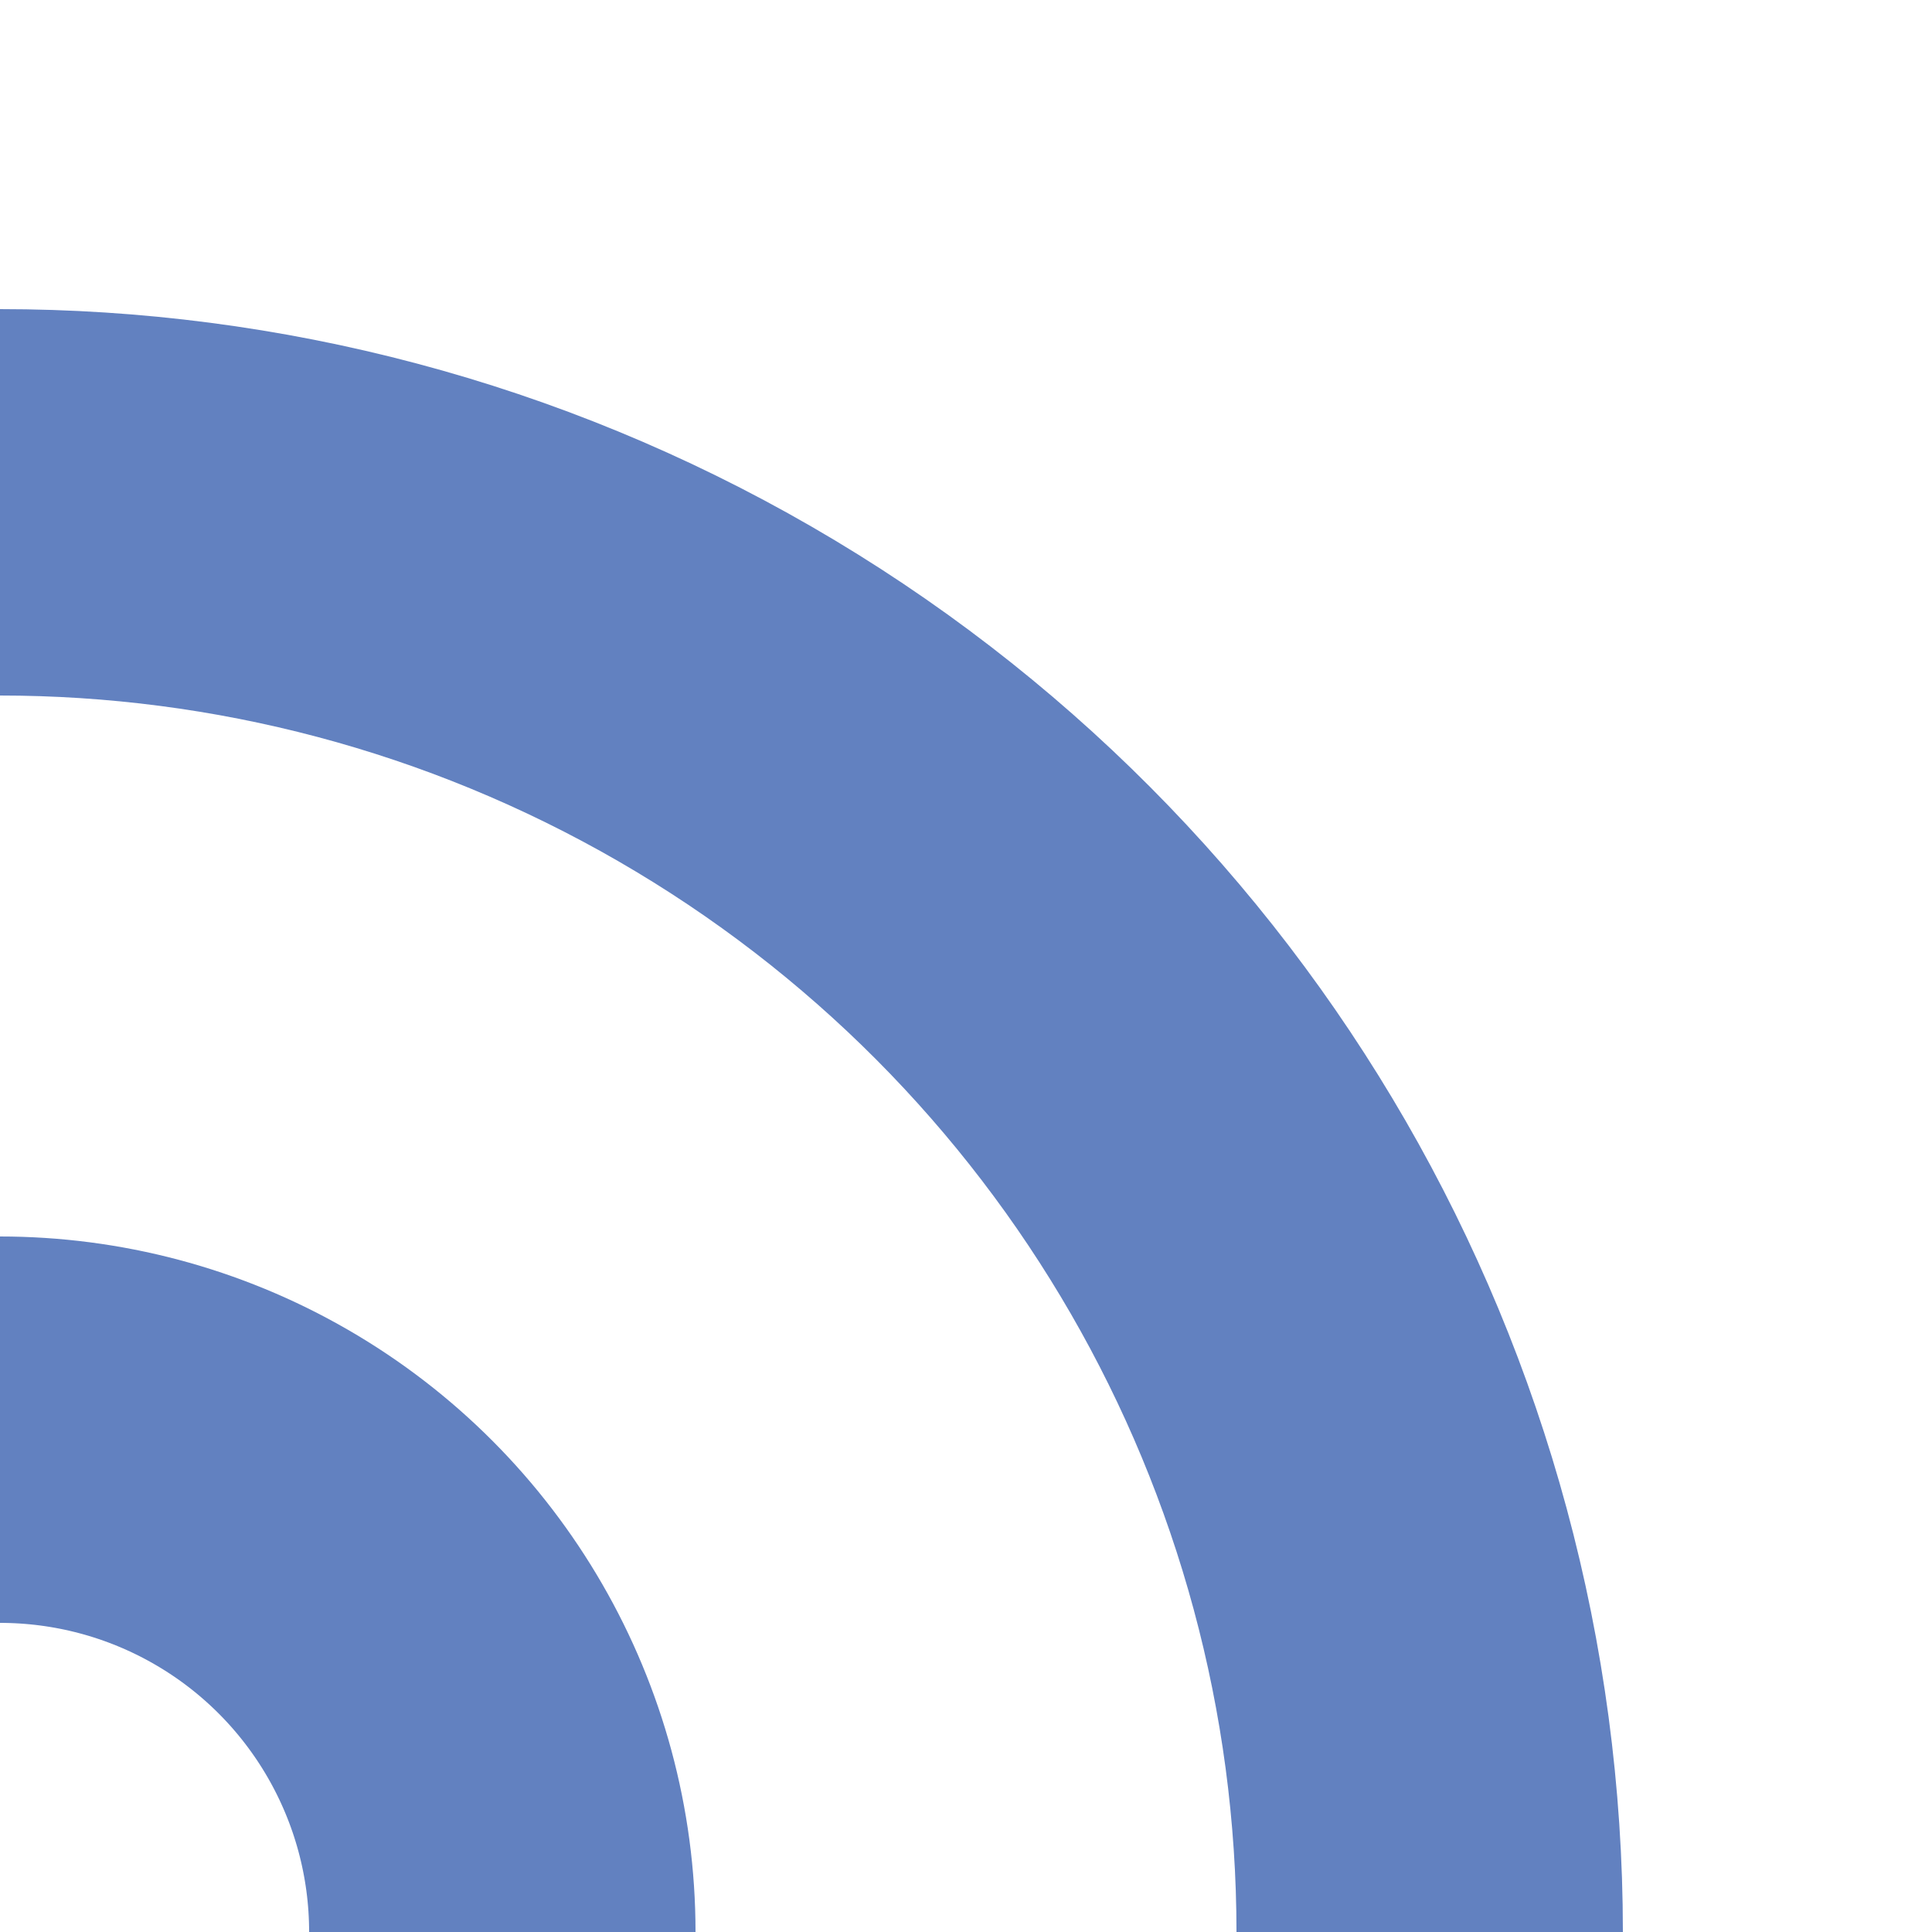
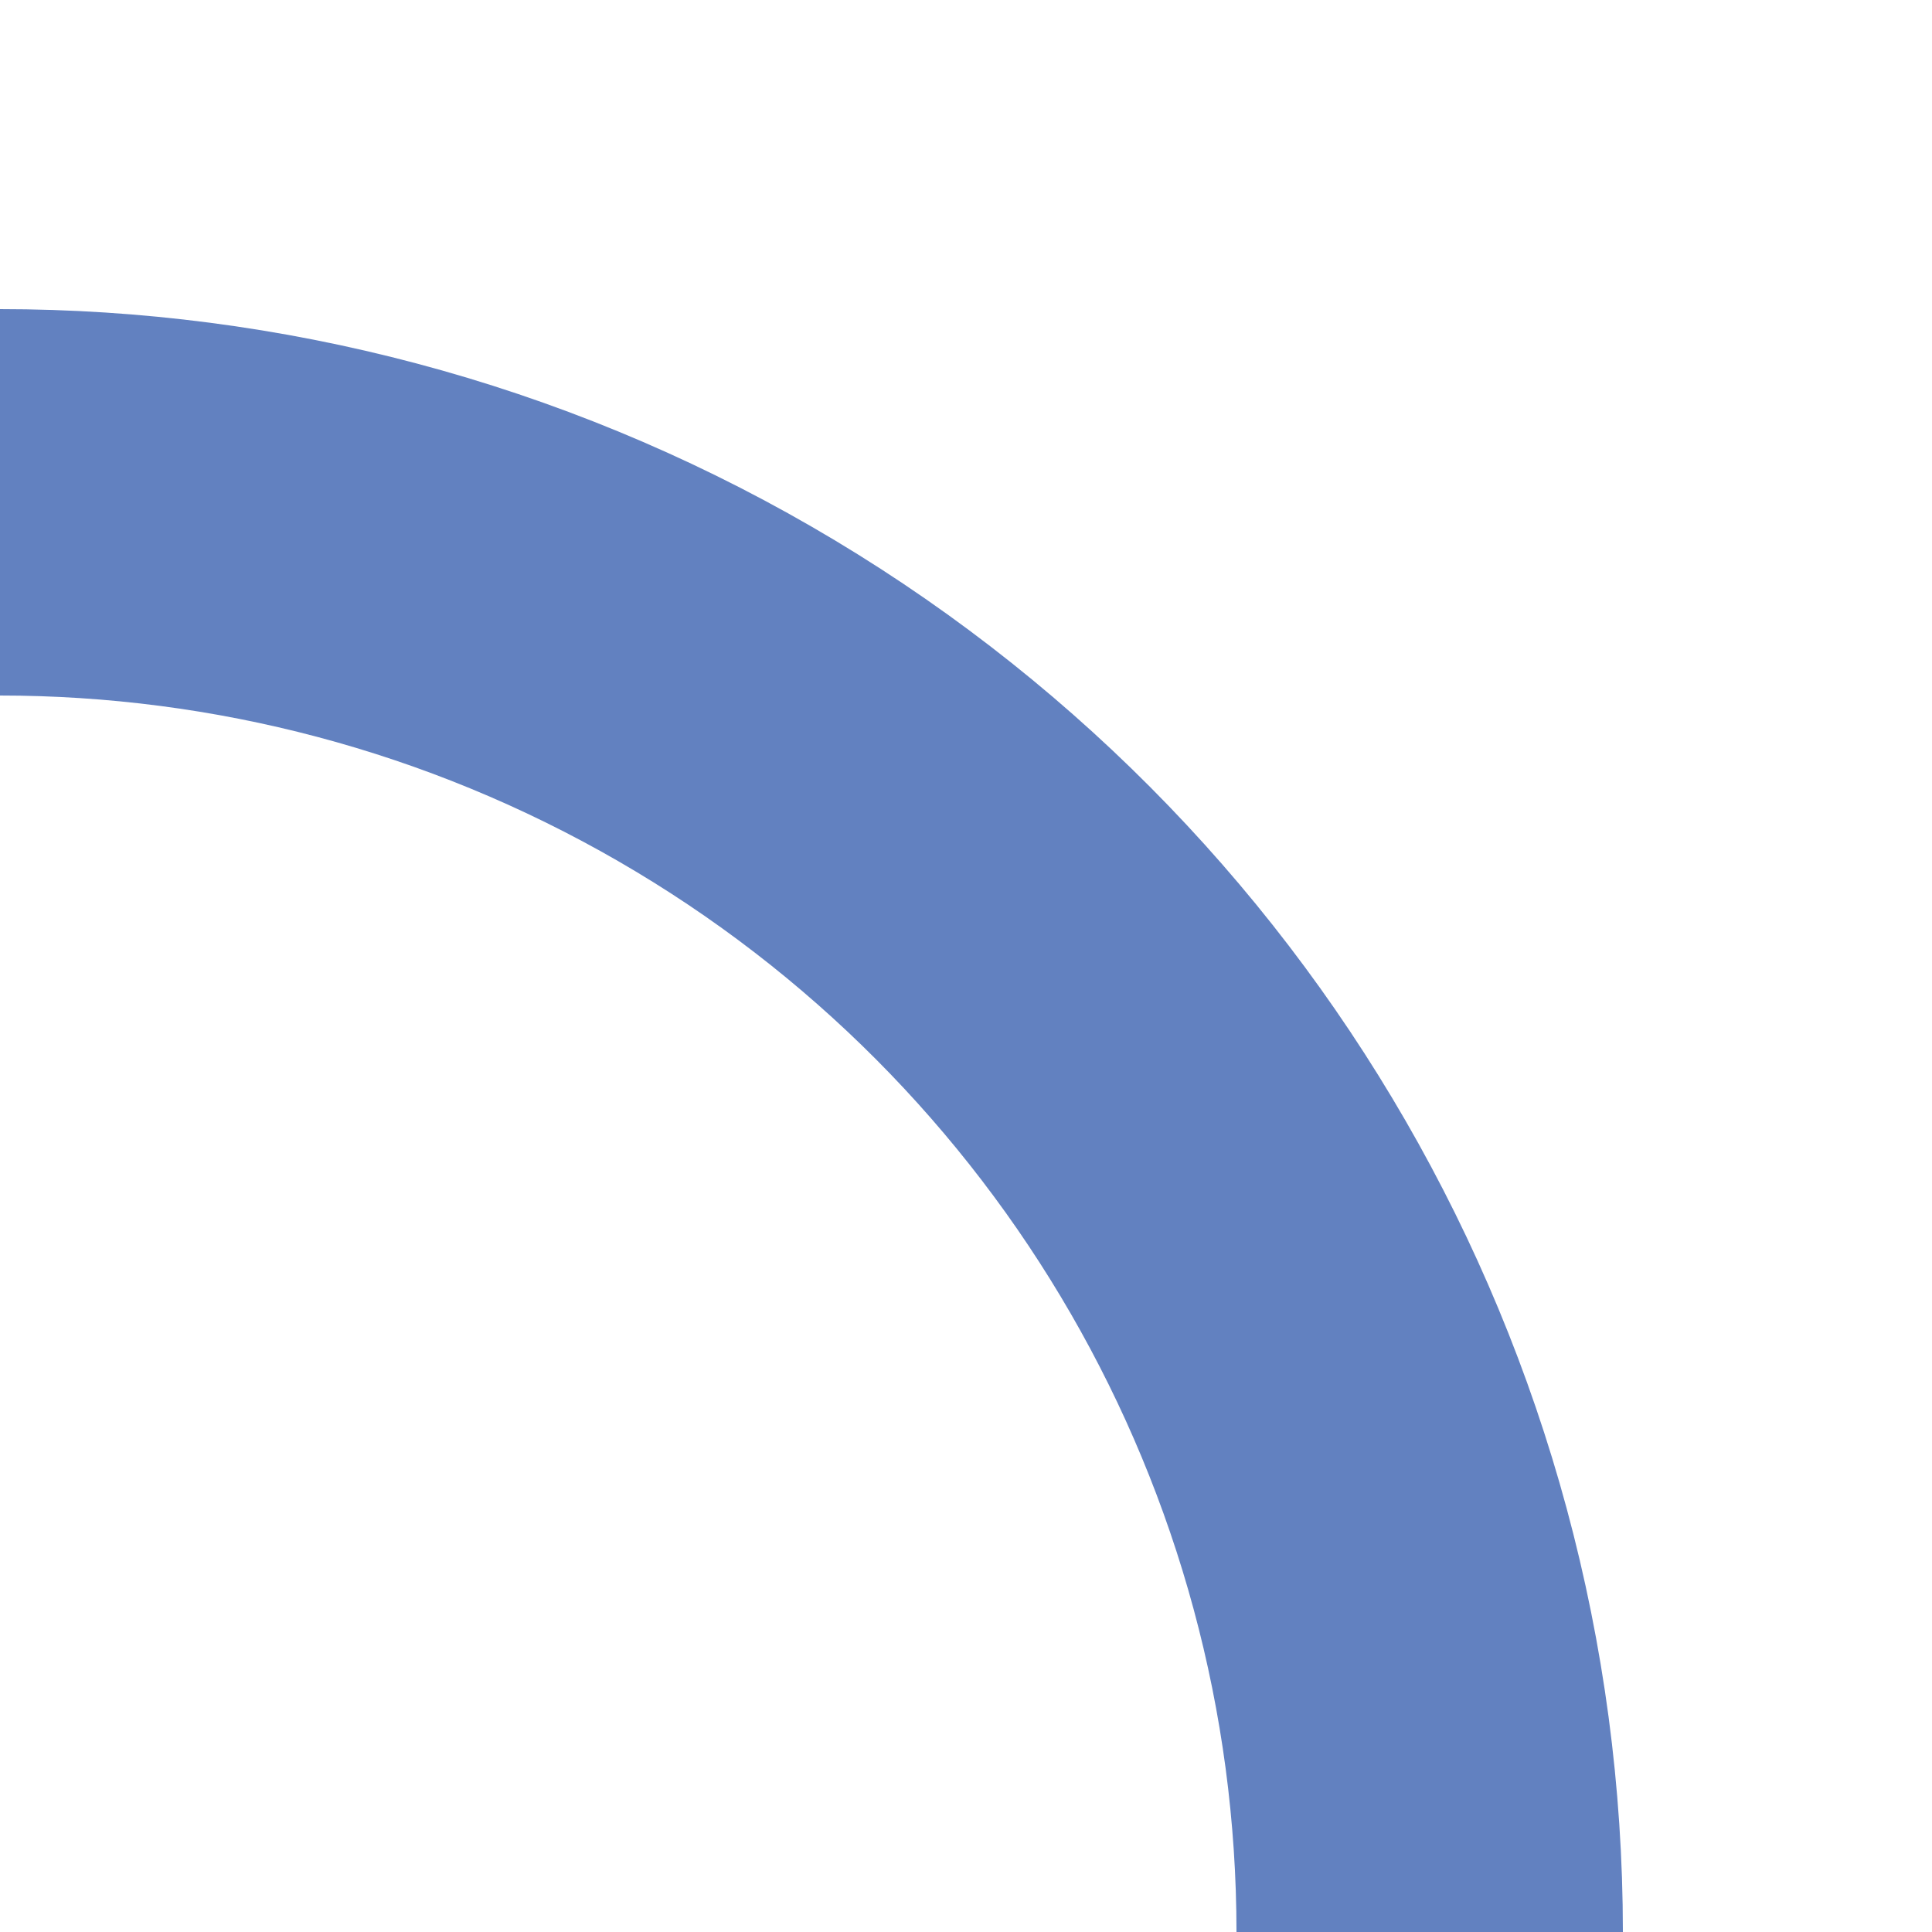
<svg xmlns="http://www.w3.org/2000/svg" width="500" height="500">
  <title>uexvSTRlg</title>
  <g stroke="#6281c0" stroke-width="100" fill="none">
-     <circle cx="0" cy="500" r="130" />
    <circle cx="0" cy="500" r="370" />
  </g>
</svg>